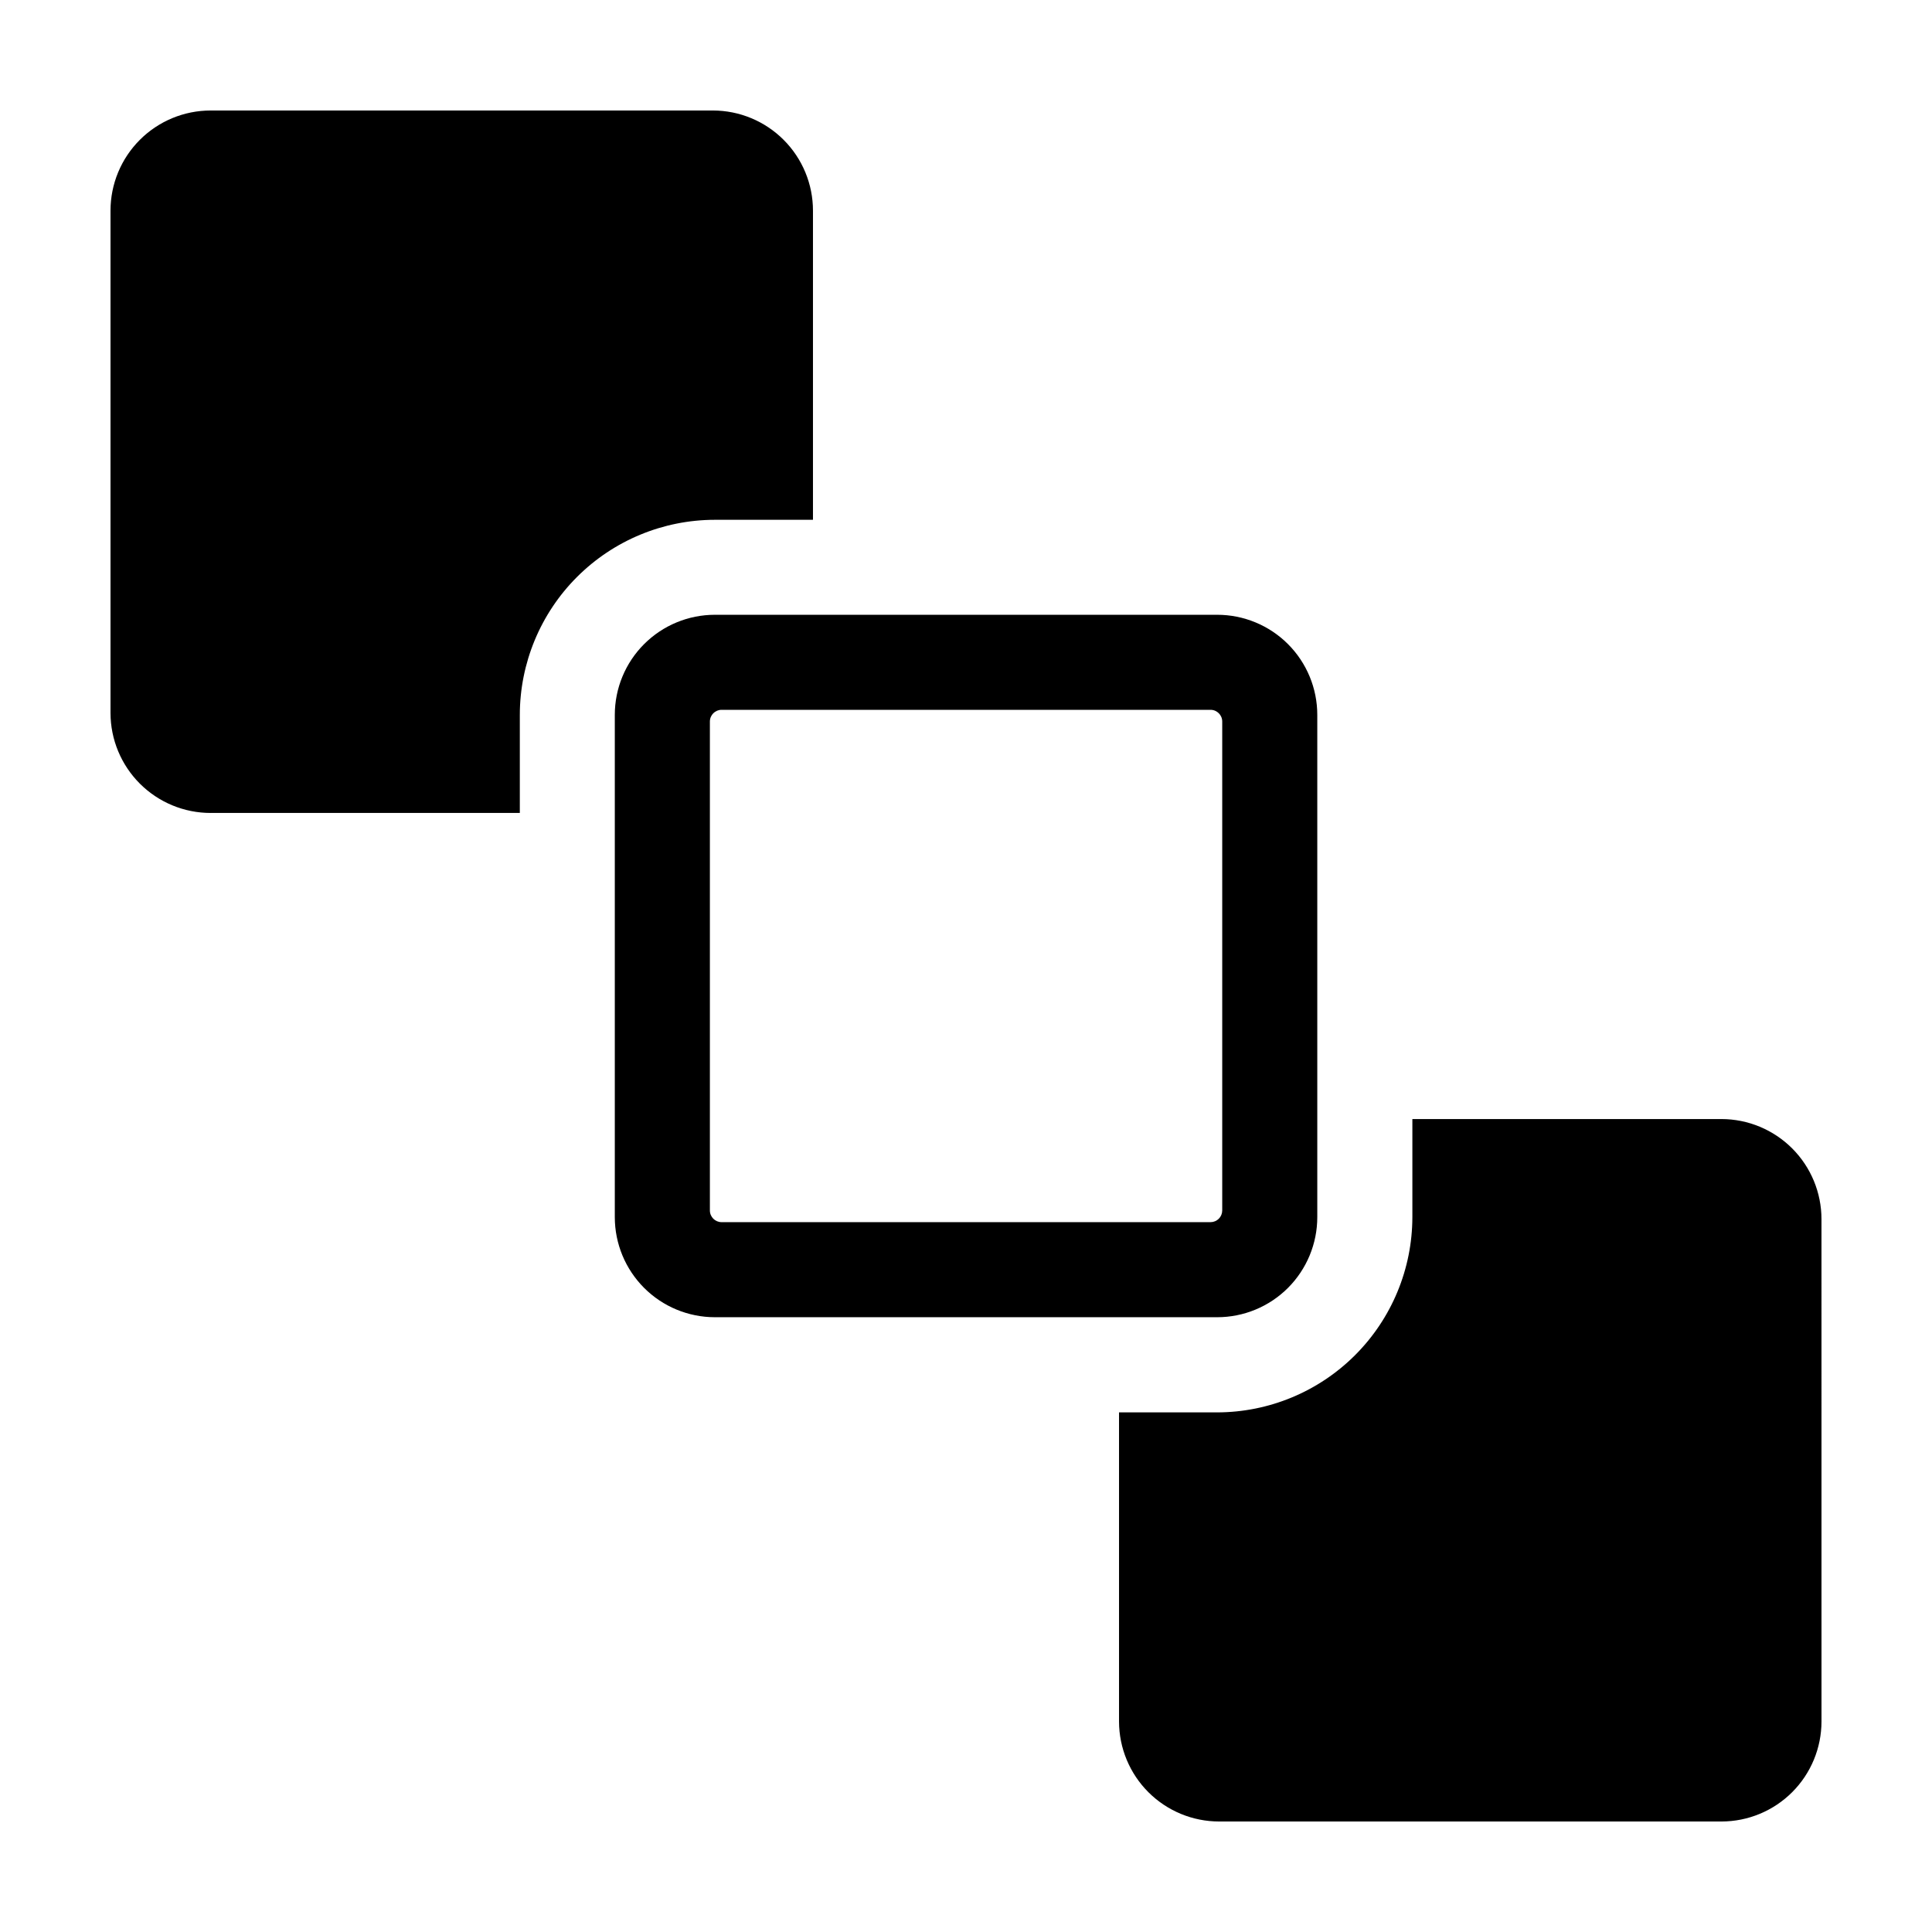
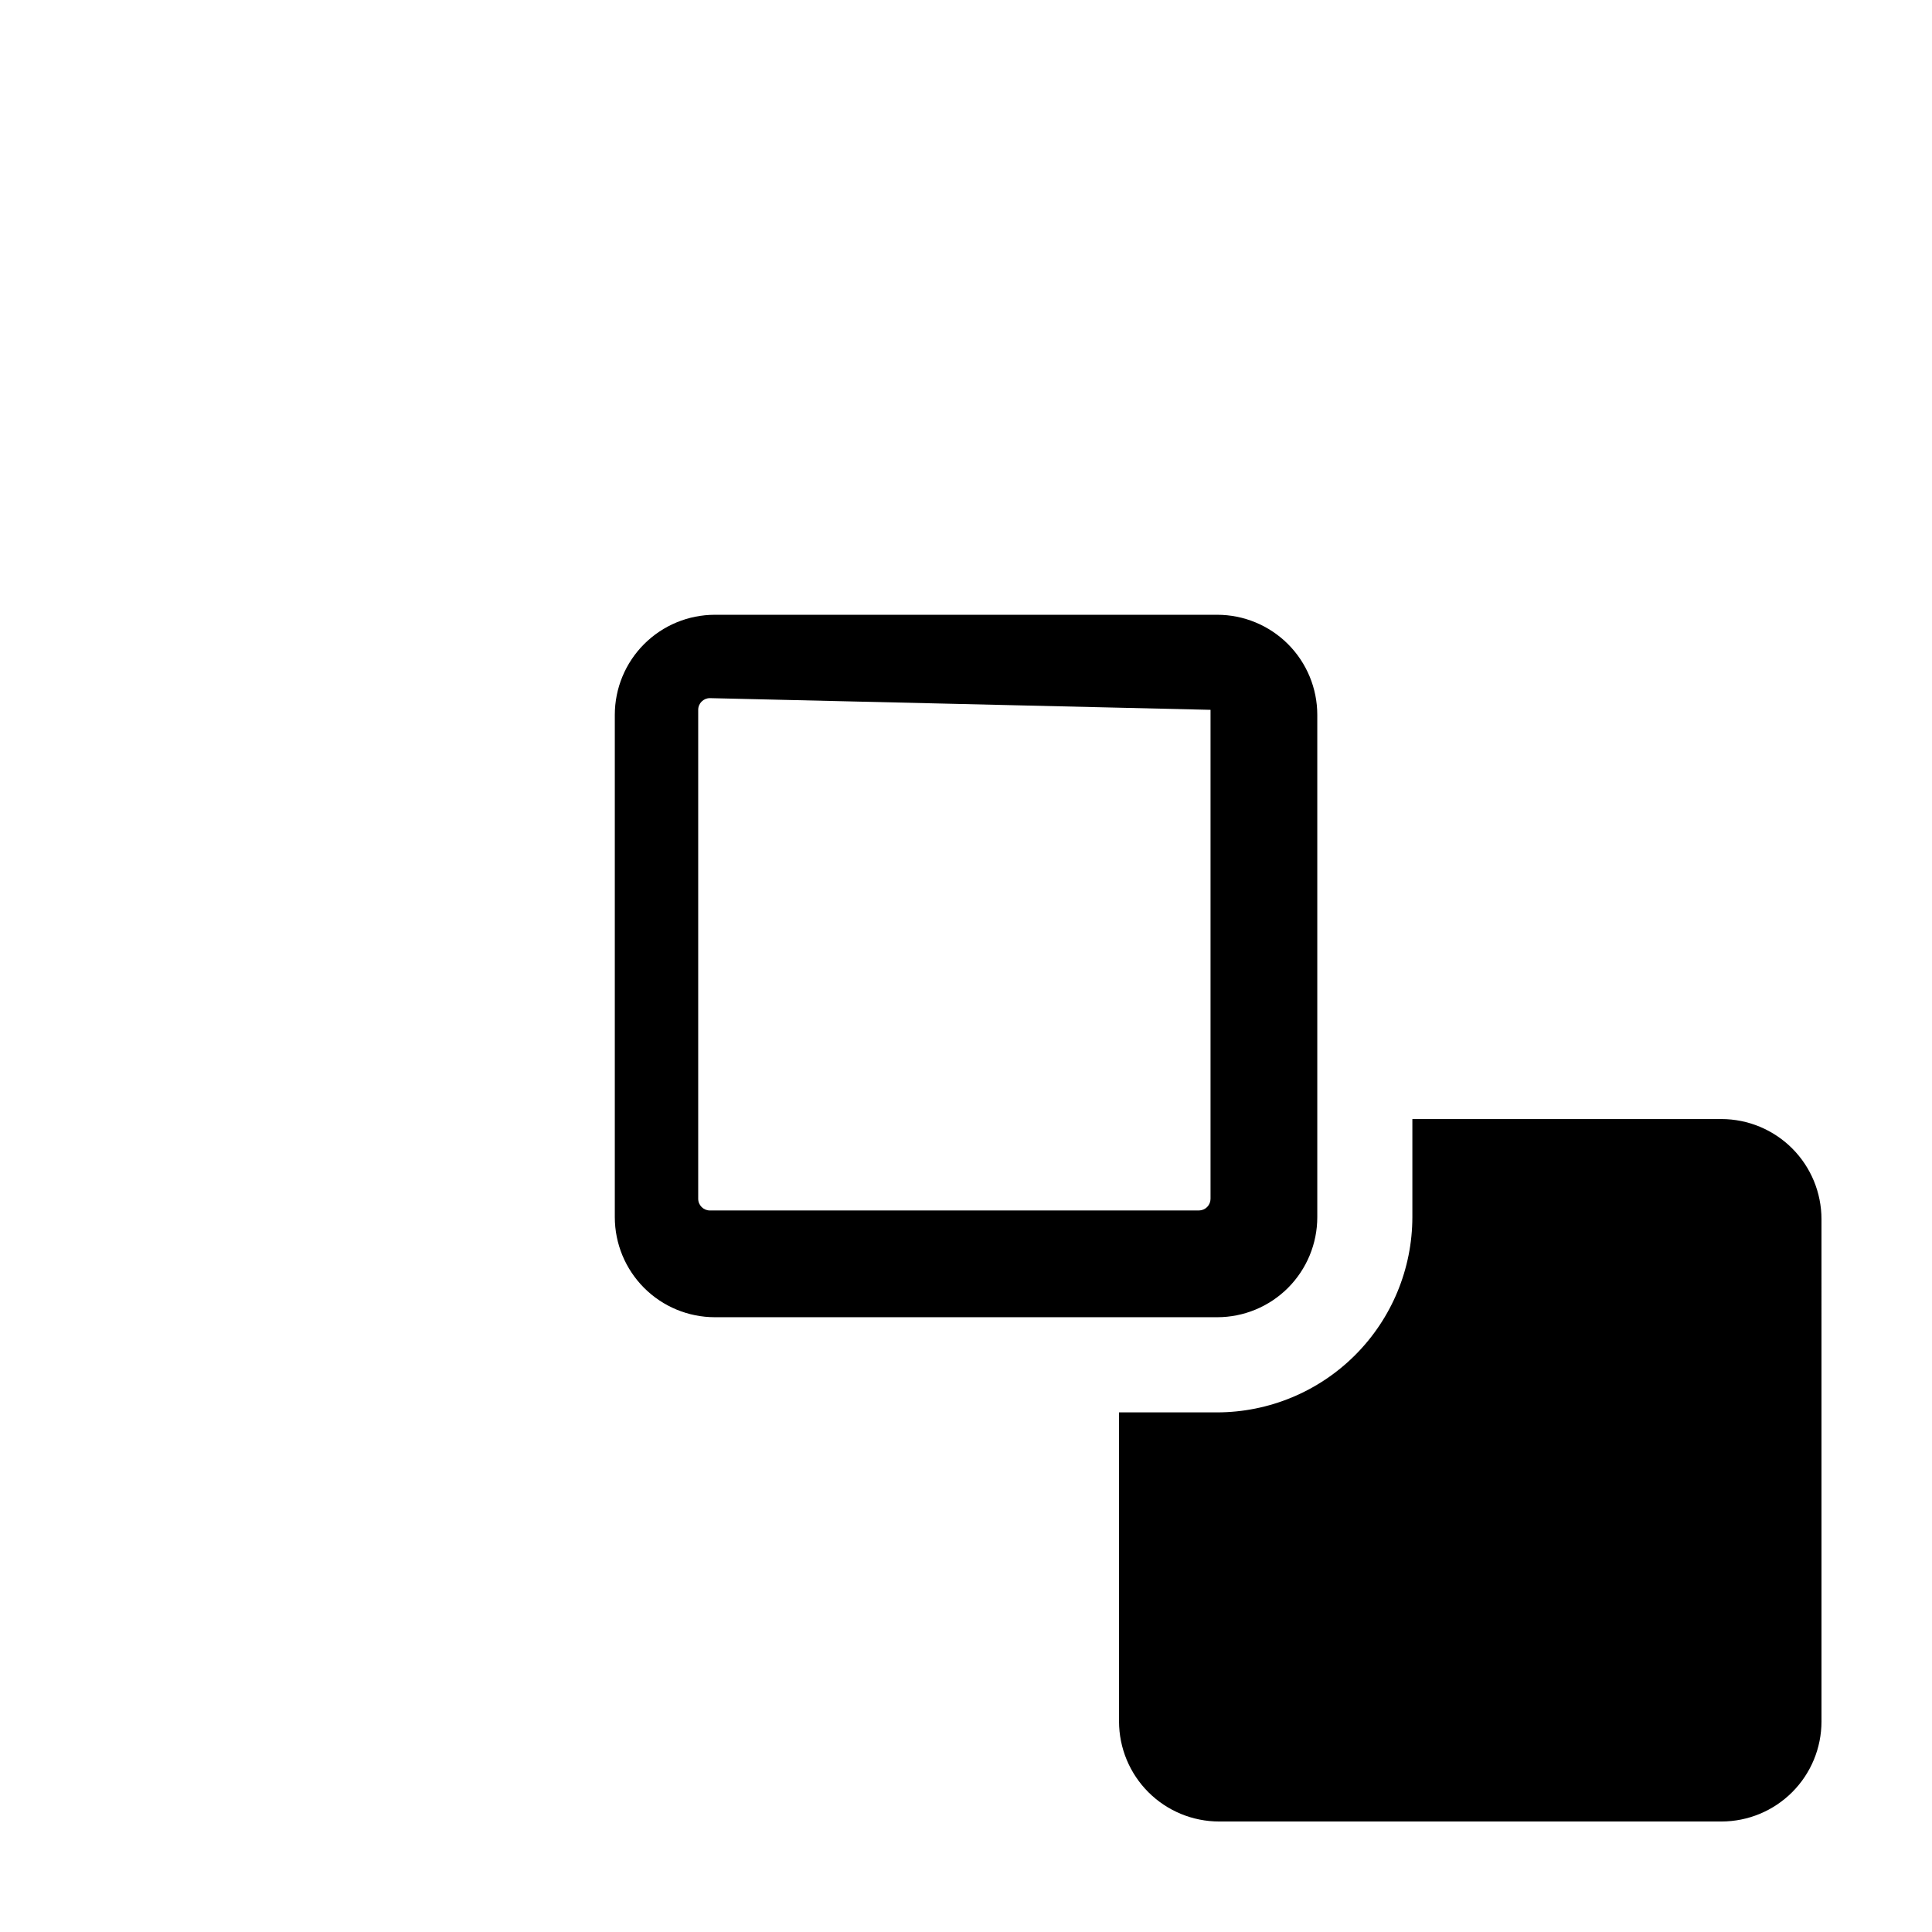
<svg xmlns="http://www.w3.org/2000/svg" fill="#000000" width="800px" height="800px" version="1.1" viewBox="144 144 512 512">
  <g>
-     <path d="m199.84 359.44h81.918v-25.996c0.012-13.707 5.461-26.848 15.152-36.539s22.832-15.141 36.539-15.152h25.996v-81.918c0.004-7.035-2.789-13.781-7.758-18.758-4.969-4.981-11.707-7.781-18.742-7.793h-133.11c-7.043 0-13.797 2.797-18.773 7.777-4.981 4.977-7.777 11.73-7.777 18.773v133.11c0.012 7.035 2.812 13.773 7.793 18.742 4.977 4.969 11.723 7.762 18.758 7.758z" />
    <path d="m626.71 467.11c0.004-7.031-2.785-13.781-7.754-18.758-4.969-4.977-11.711-7.781-18.746-7.793h-81.918v25.996c-0.02 13.719-5.477 26.867-15.176 36.566-9.699 9.699-22.848 15.156-36.566 15.176h-25.996v81.918c0.012 7.035 2.816 13.777 7.793 18.746 4.977 4.969 11.727 7.758 18.758 7.754h133.11c7.027-0.008 13.762-2.801 18.73-7.769s7.762-11.703 7.769-18.73z" />
-     <path d="m306.93 333.45v133.1c0 7.035 2.797 13.781 7.769 18.758 4.977 4.977 11.723 7.769 18.758 7.769h133.11c7.035 0 13.781-2.793 18.758-7.769 4.973-4.977 7.769-11.723 7.769-18.758v-133.1c0-7.035-2.797-13.785-7.769-18.758-4.977-4.977-11.723-7.769-18.758-7.769h-133.11c-7.035 0-13.781 2.793-18.758 7.769-4.973 4.973-7.769 11.723-7.769 18.758zm157.87-1.336 0.004-0.004c1.711 0 3.098 1.387 3.098 3.098v129.58c0 0.82-0.328 1.609-0.906 2.191-0.582 0.578-1.371 0.906-2.191 0.906h-129.58c-1.711 0-3.098-1.391-3.098-3.102v-129.57c0-1.711 1.387-3.102 3.098-3.102z" />
+     <path d="m306.93 333.45v133.1c0 7.035 2.797 13.781 7.769 18.758 4.977 4.977 11.723 7.769 18.758 7.769h133.11c7.035 0 13.781-2.793 18.758-7.769 4.973-4.977 7.769-11.723 7.769-18.758v-133.1c0-7.035-2.797-13.785-7.769-18.758-4.977-4.977-11.723-7.769-18.758-7.769h-133.11c-7.035 0-13.781 2.793-18.758 7.769-4.973 4.973-7.769 11.723-7.769 18.758zm157.87-1.336 0.004-0.004v129.58c0 0.82-0.328 1.609-0.906 2.191-0.582 0.578-1.371 0.906-2.191 0.906h-129.58c-1.711 0-3.098-1.391-3.098-3.102v-129.57c0-1.711 1.387-3.102 3.098-3.102z" />
  </g>
</svg>